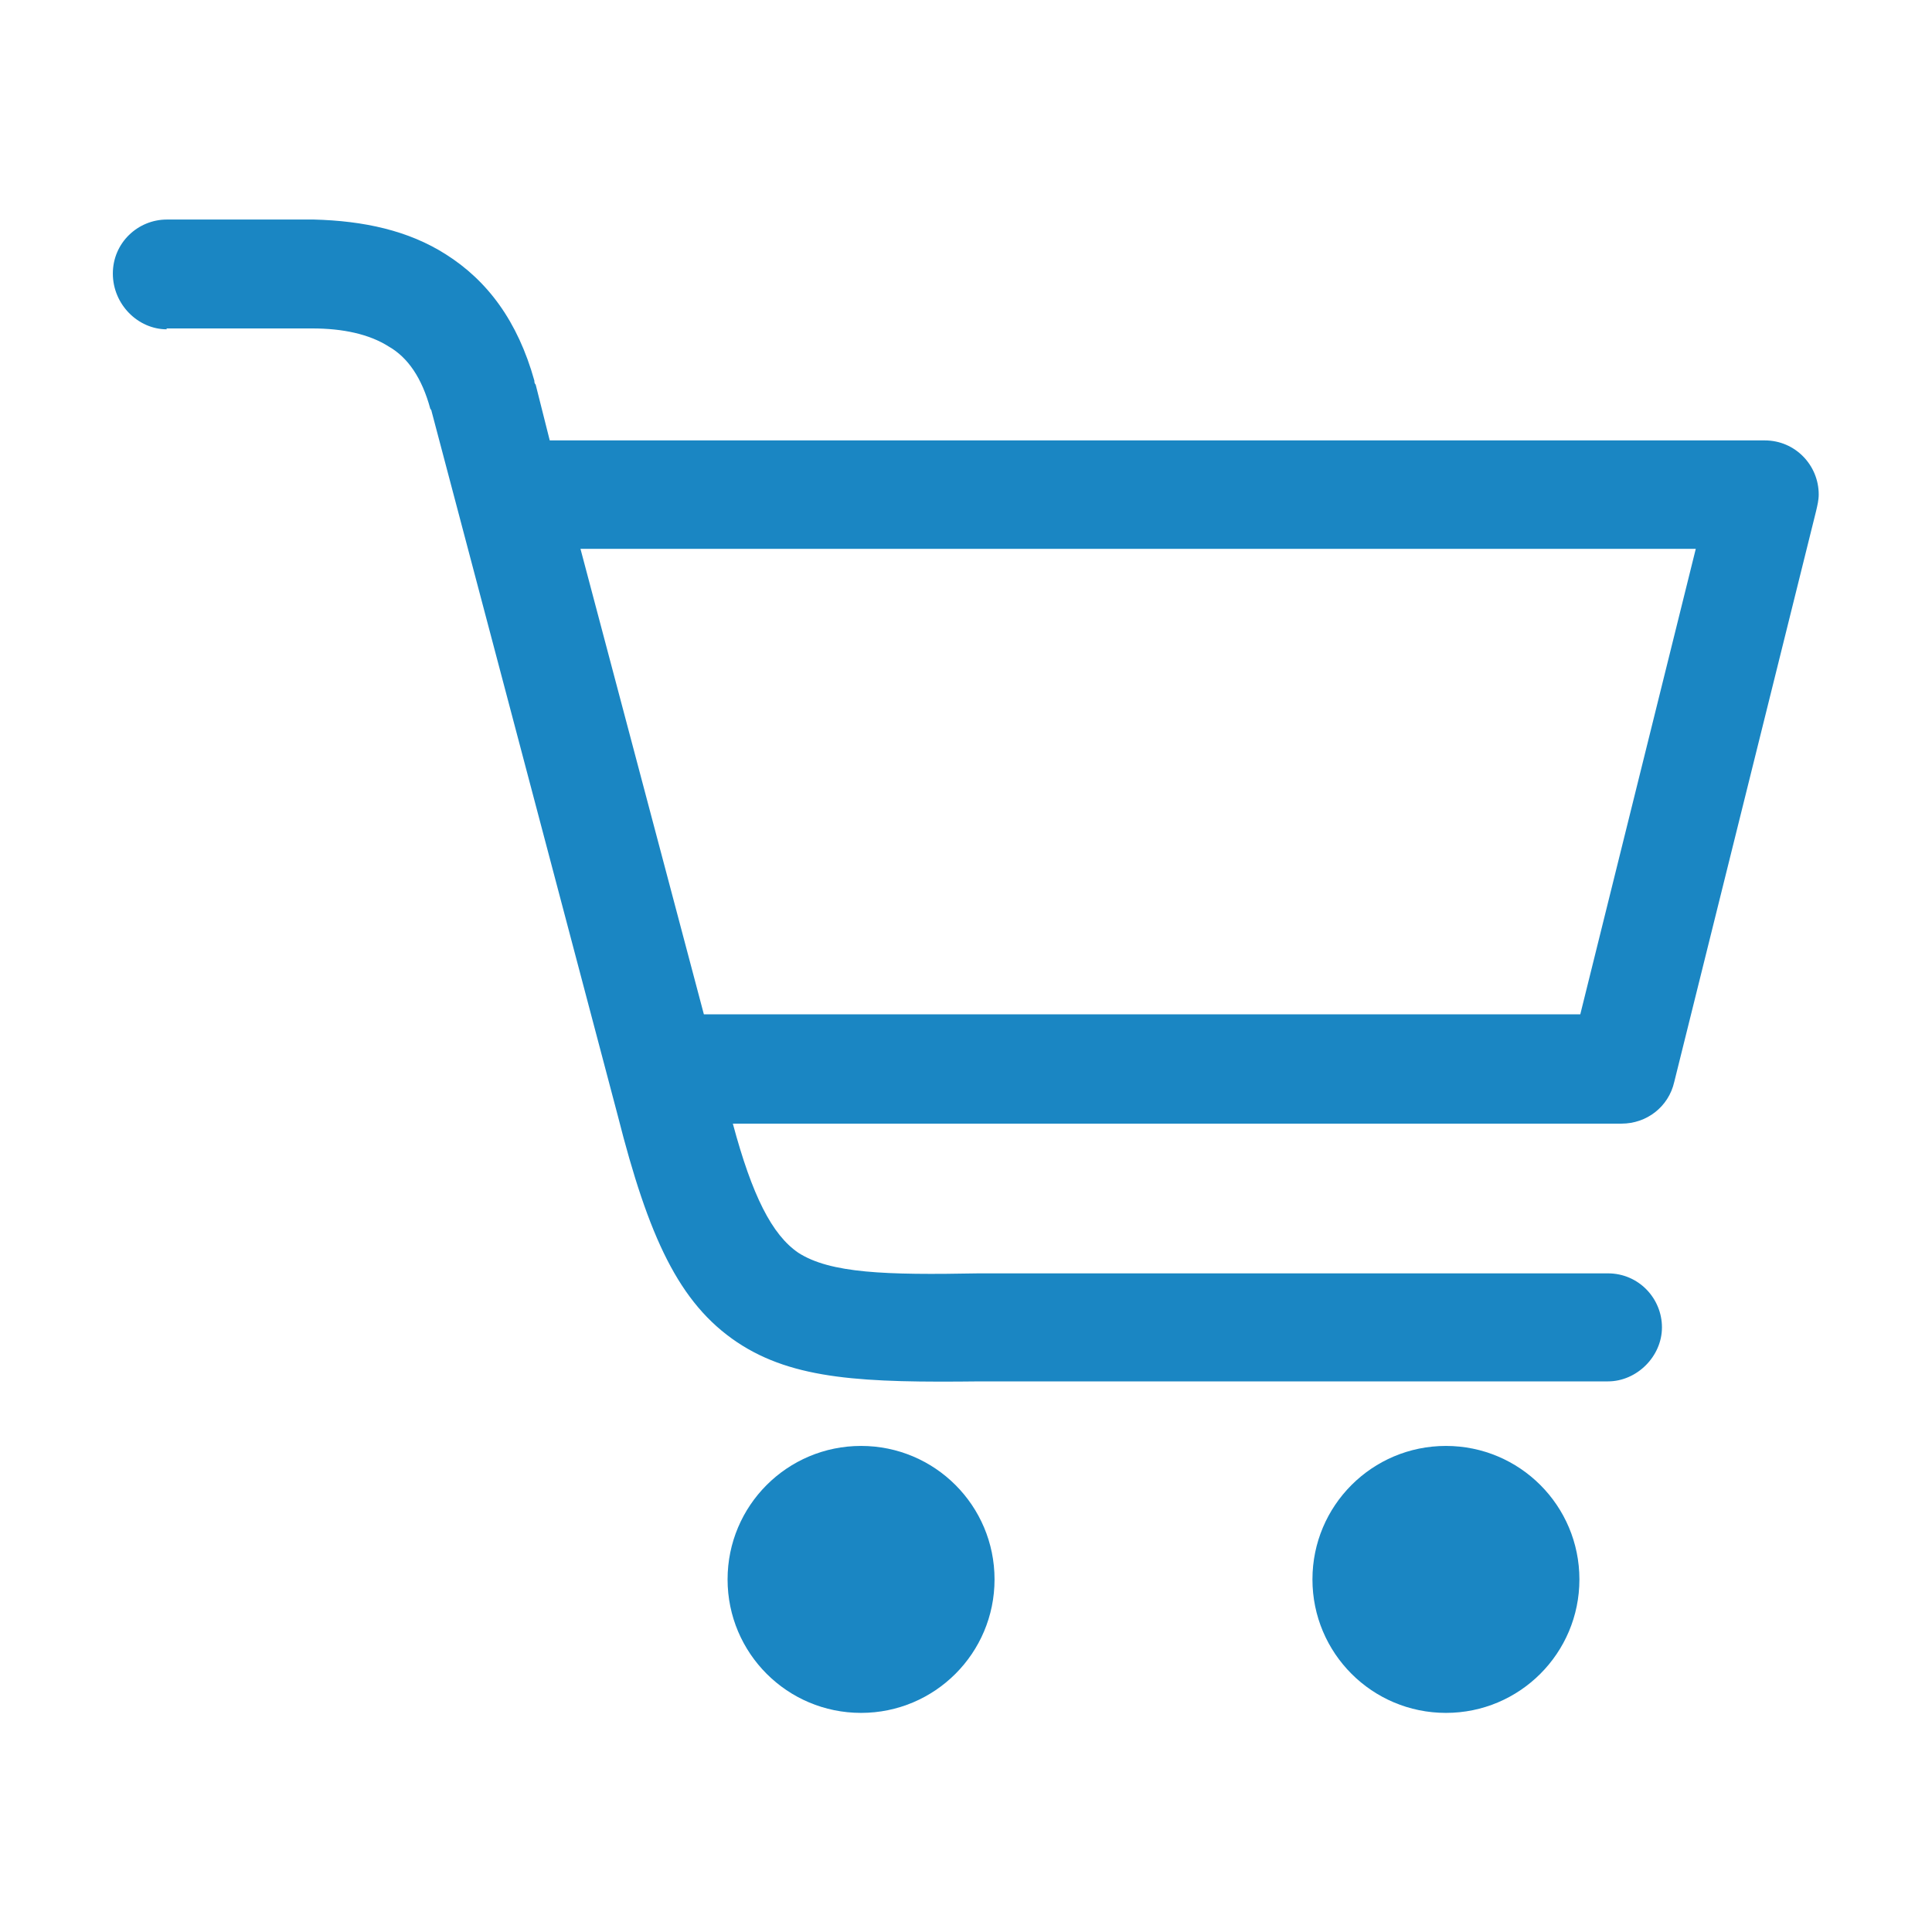
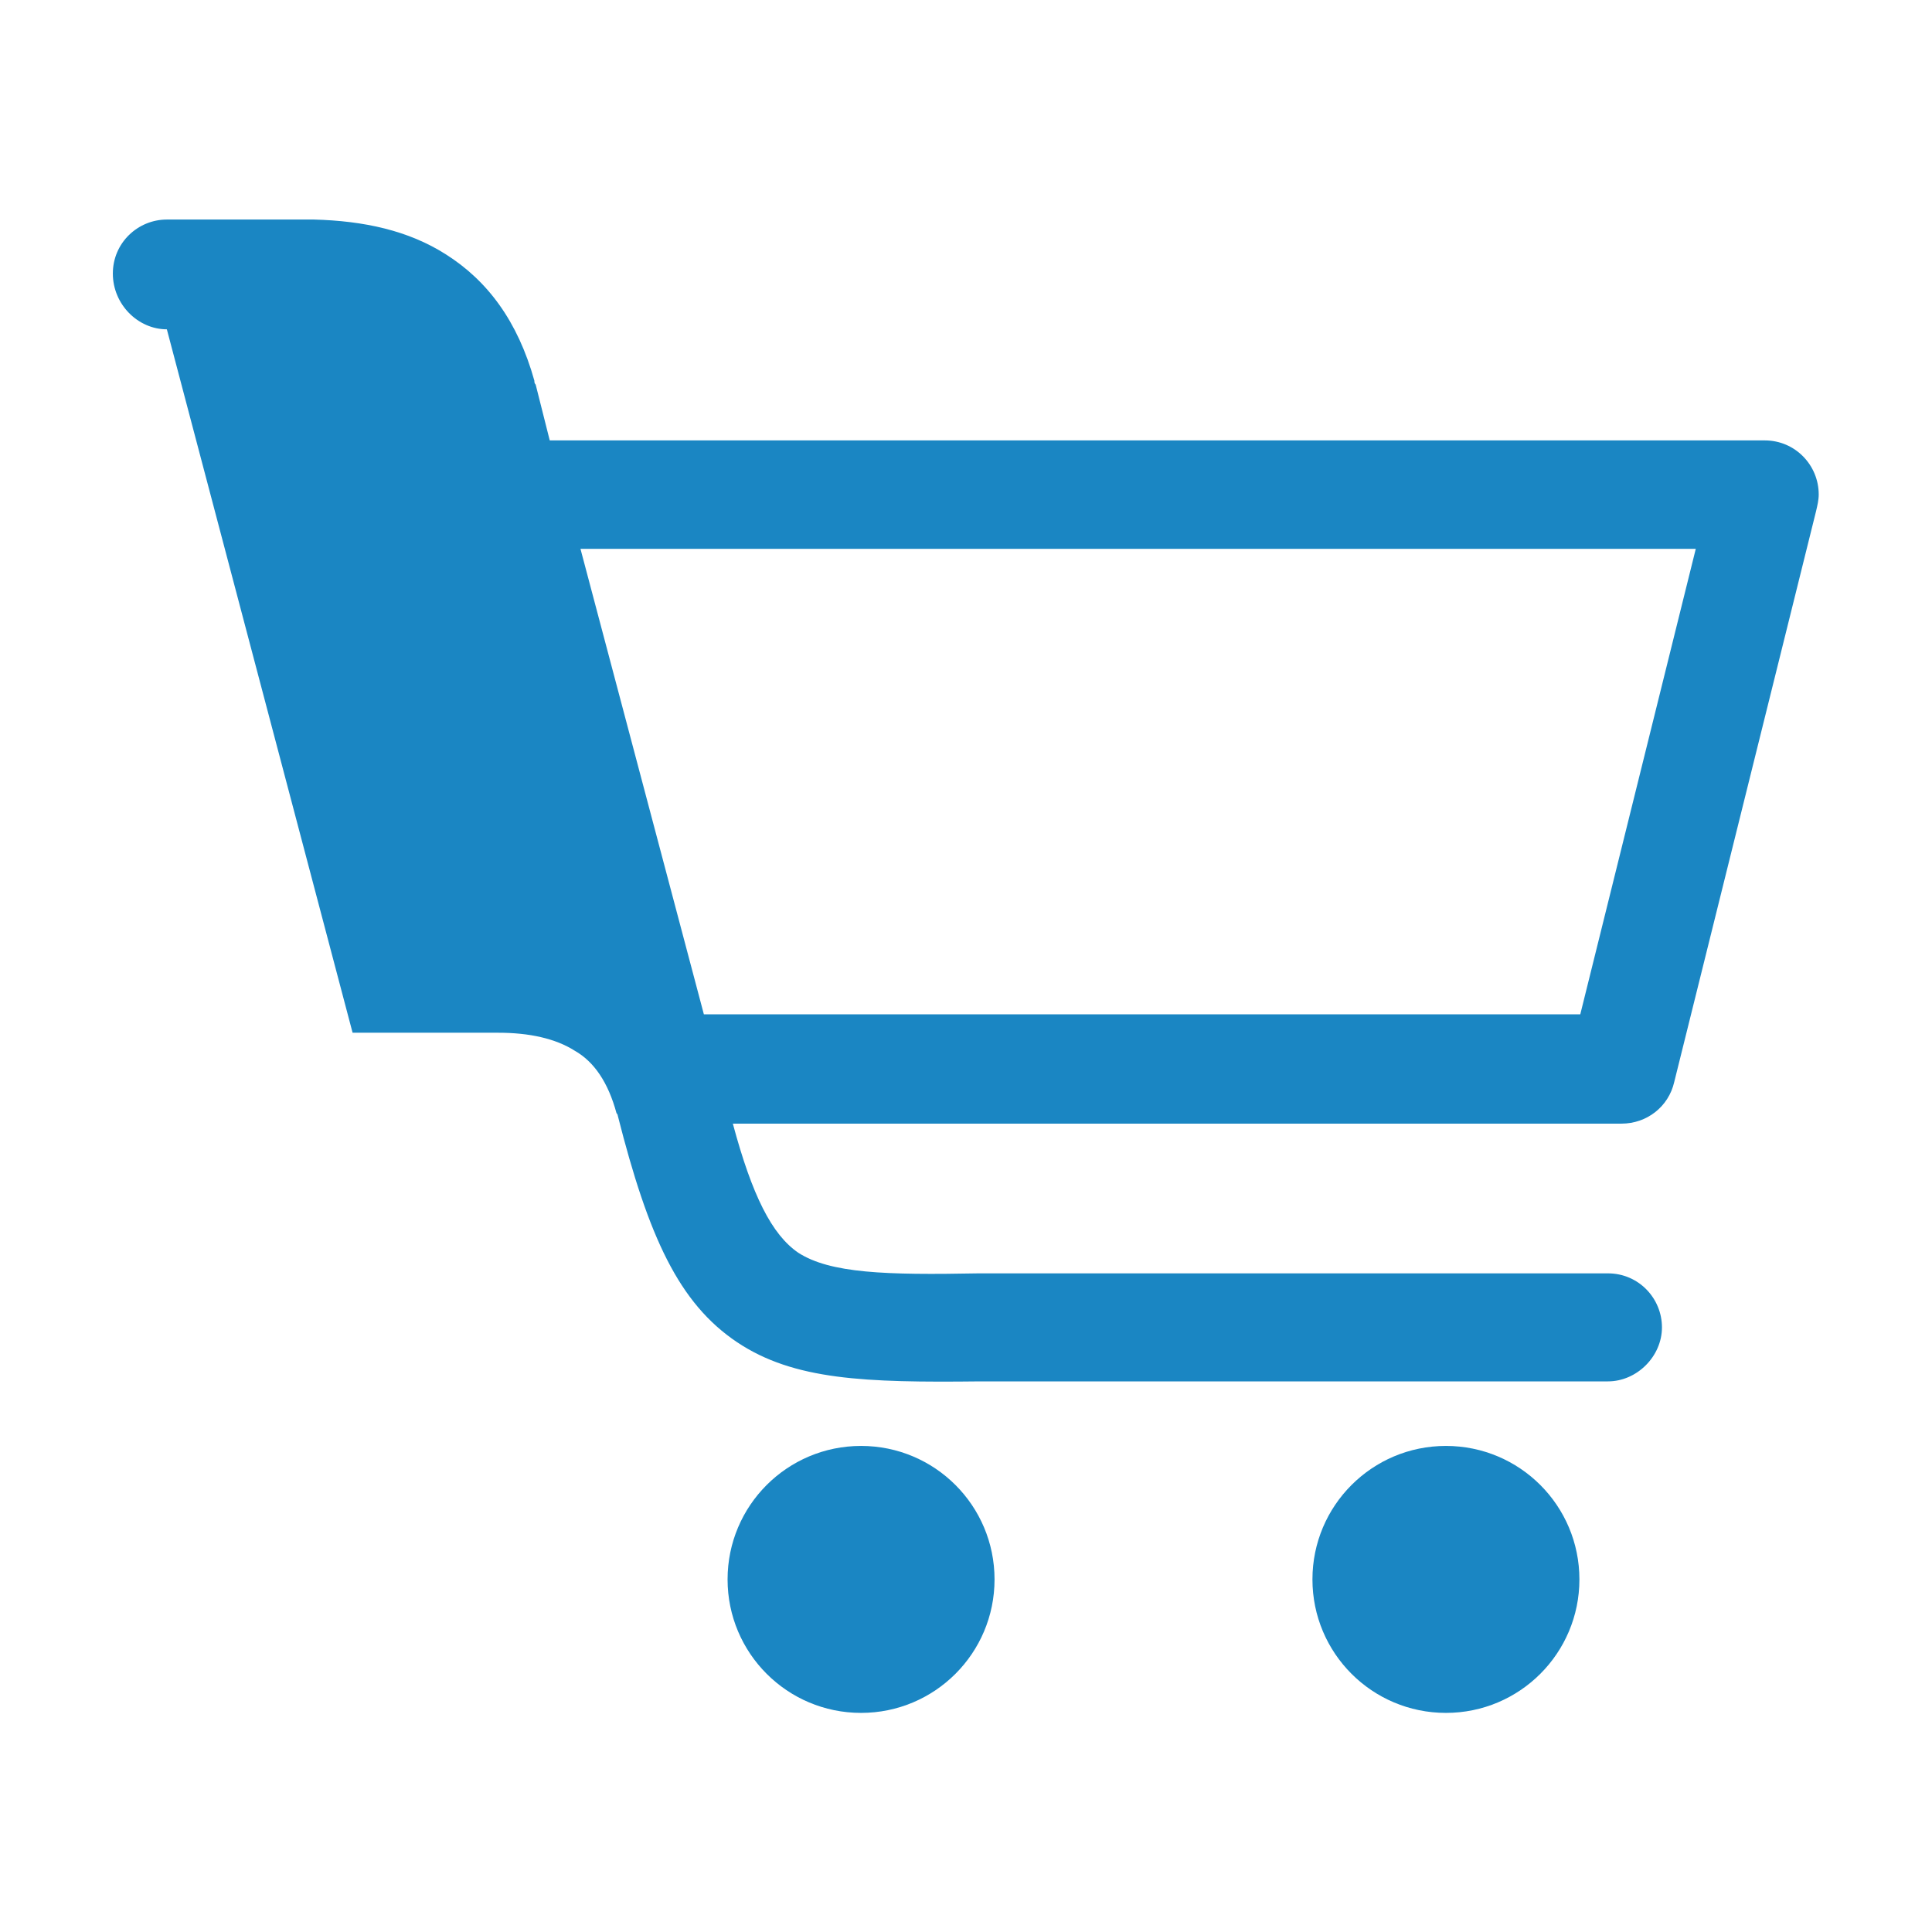
<svg xmlns="http://www.w3.org/2000/svg" id="a" width="44" height="44" viewBox="0 0 44 44">
-   <path d="m3.8,7.5c-.66,0-1.23-.57-1.23-1.27s.57-1.23,1.23-1.23h3.35c1.14.03,2.15.25,3,.79.95.6,1.64,1.52,2.02,2.88,0,.03,0,.06.03.09l.32,1.27h27.67c.7,0,1.23.57,1.23,1.23,0,.13-.03.25-.06.38l-3.23,13c-.13.57-.63.95-1.2.95h-20.24c.44,1.64.89,2.53,1.49,2.94.73.47,1.99.51,4.11.47h14.33c.7,0,1.23.57,1.23,1.23s-.57,1.23-1.23,1.23h-14.3c-2.63.03-4.24-.03-5.53-.89-1.33-.89-2.02-2.4-2.72-5.16h0l-4.24-16.04s0-.03-.03-.06c-.19-.7-.51-1.17-.95-1.42-.44-.28-1.04-.41-1.74-.41h-3.32Zm29.13,25.43c1.68,0,3.04,1.36,3.04,3.04s-1.36,3.04-3.04,3.04-3.04-1.36-3.04-3.04,1.36-3.04,3.04-3.04h0Zm-13.32,0c1.68,0,3.04,1.36,3.04,3.04s-1.36,3.04-3.04,3.04-3.04-1.36-3.04-3.04c0-1.68,1.36-3.04,3.04-3.04h0Zm-6.39-20.43l2.81,10.6h19.96l2.63-10.6H13.22Z" fill="#1a86c3" stroke-width="0" />
+   <path d="m3.8,7.5c-.66,0-1.23-.57-1.23-1.27s.57-1.23,1.23-1.23h3.35c1.14.03,2.15.25,3,.79.95.6,1.64,1.52,2.02,2.88,0,.03,0,.06.03.09l.32,1.27h27.67c.7,0,1.23.57,1.23,1.23,0,.13-.03.25-.06.38l-3.23,13c-.13.57-.63.95-1.2.95h-20.24c.44,1.64.89,2.53,1.49,2.94.73.47,1.99.51,4.11.47h14.33c.7,0,1.23.57,1.23,1.23s-.57,1.23-1.23,1.23h-14.3c-2.63.03-4.24-.03-5.53-.89-1.33-.89-2.02-2.4-2.72-5.16h0s0-.03-.03-.06c-.19-.7-.51-1.17-.95-1.42-.44-.28-1.04-.41-1.74-.41h-3.32Zm29.13,25.43c1.68,0,3.04,1.36,3.04,3.04s-1.36,3.04-3.04,3.04-3.04-1.36-3.04-3.04,1.36-3.04,3.04-3.04h0Zm-13.32,0c1.68,0,3.04,1.36,3.04,3.04s-1.36,3.04-3.04,3.04-3.04-1.36-3.04-3.04c0-1.68,1.36-3.04,3.04-3.04h0Zm-6.39-20.43l2.81,10.6h19.96l2.63-10.6H13.22Z" fill="#1a86c3" stroke-width="0" />
</svg>